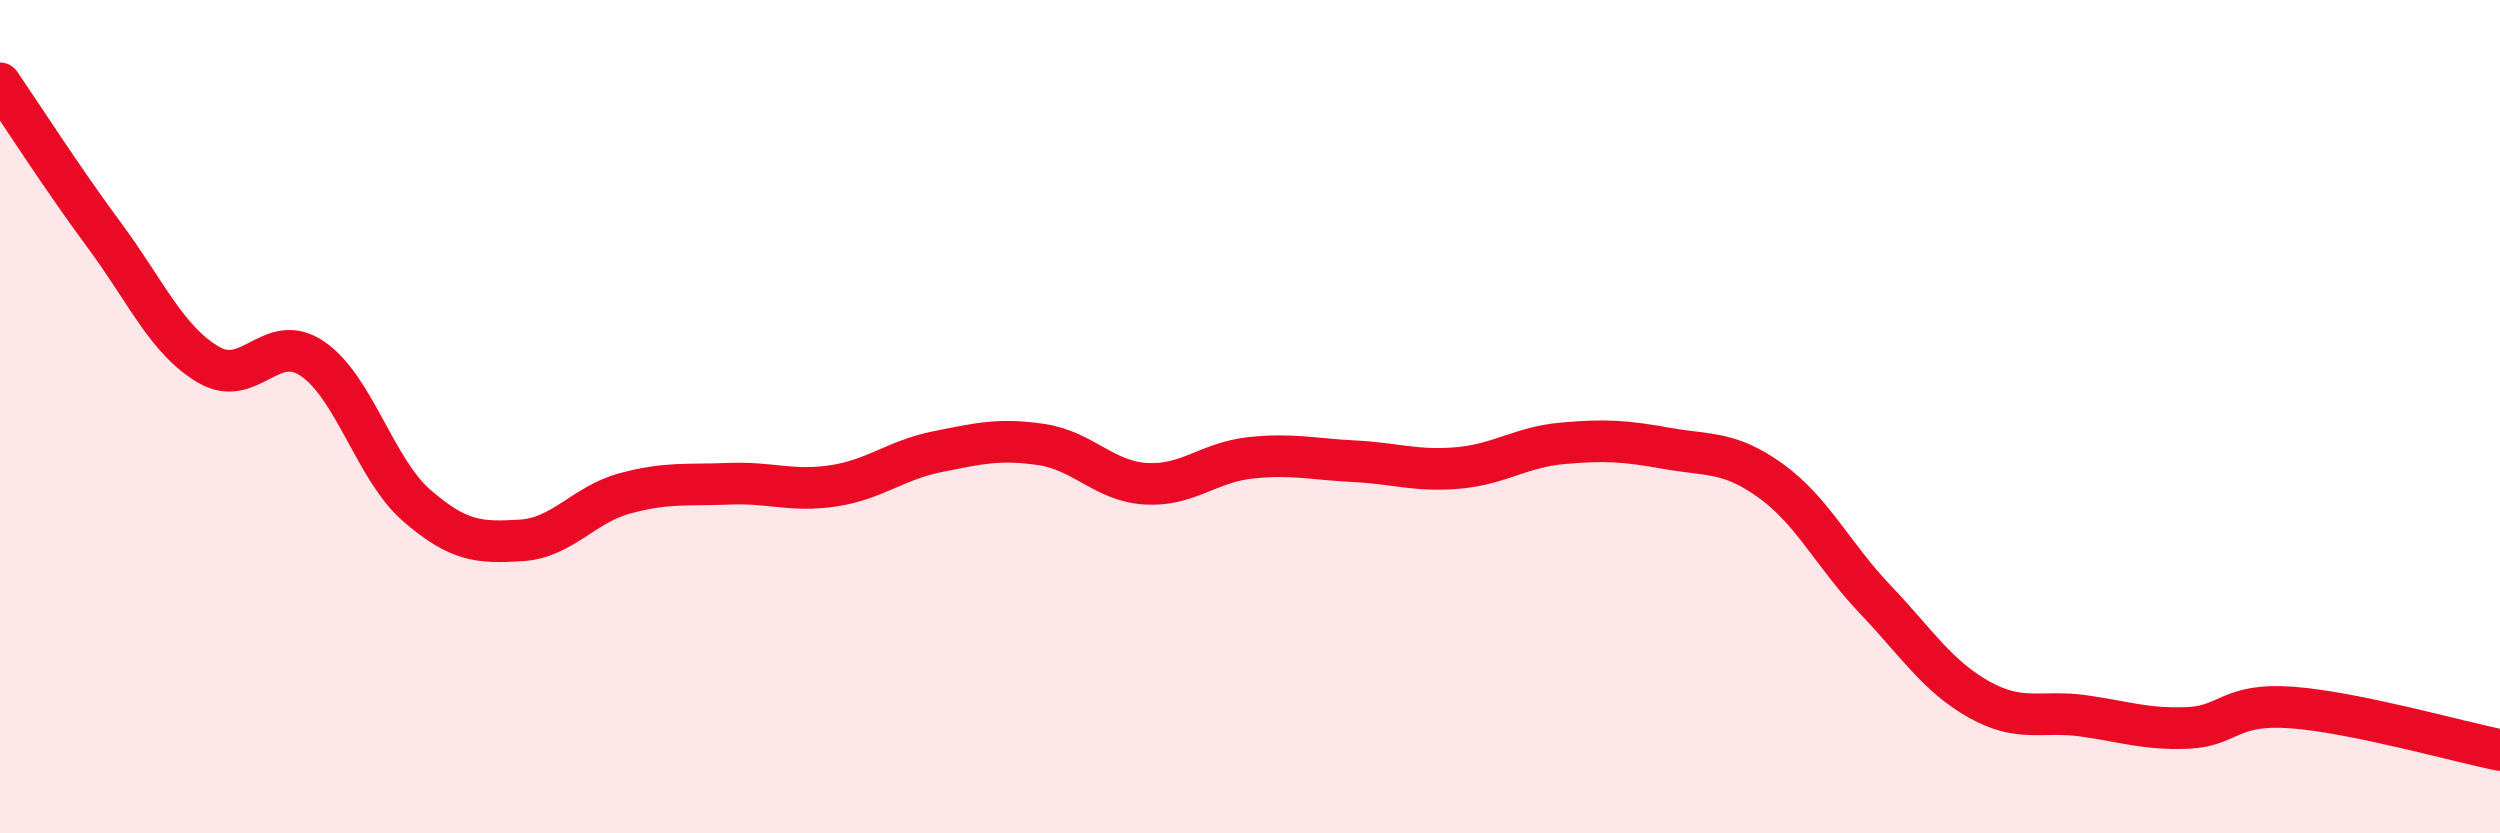
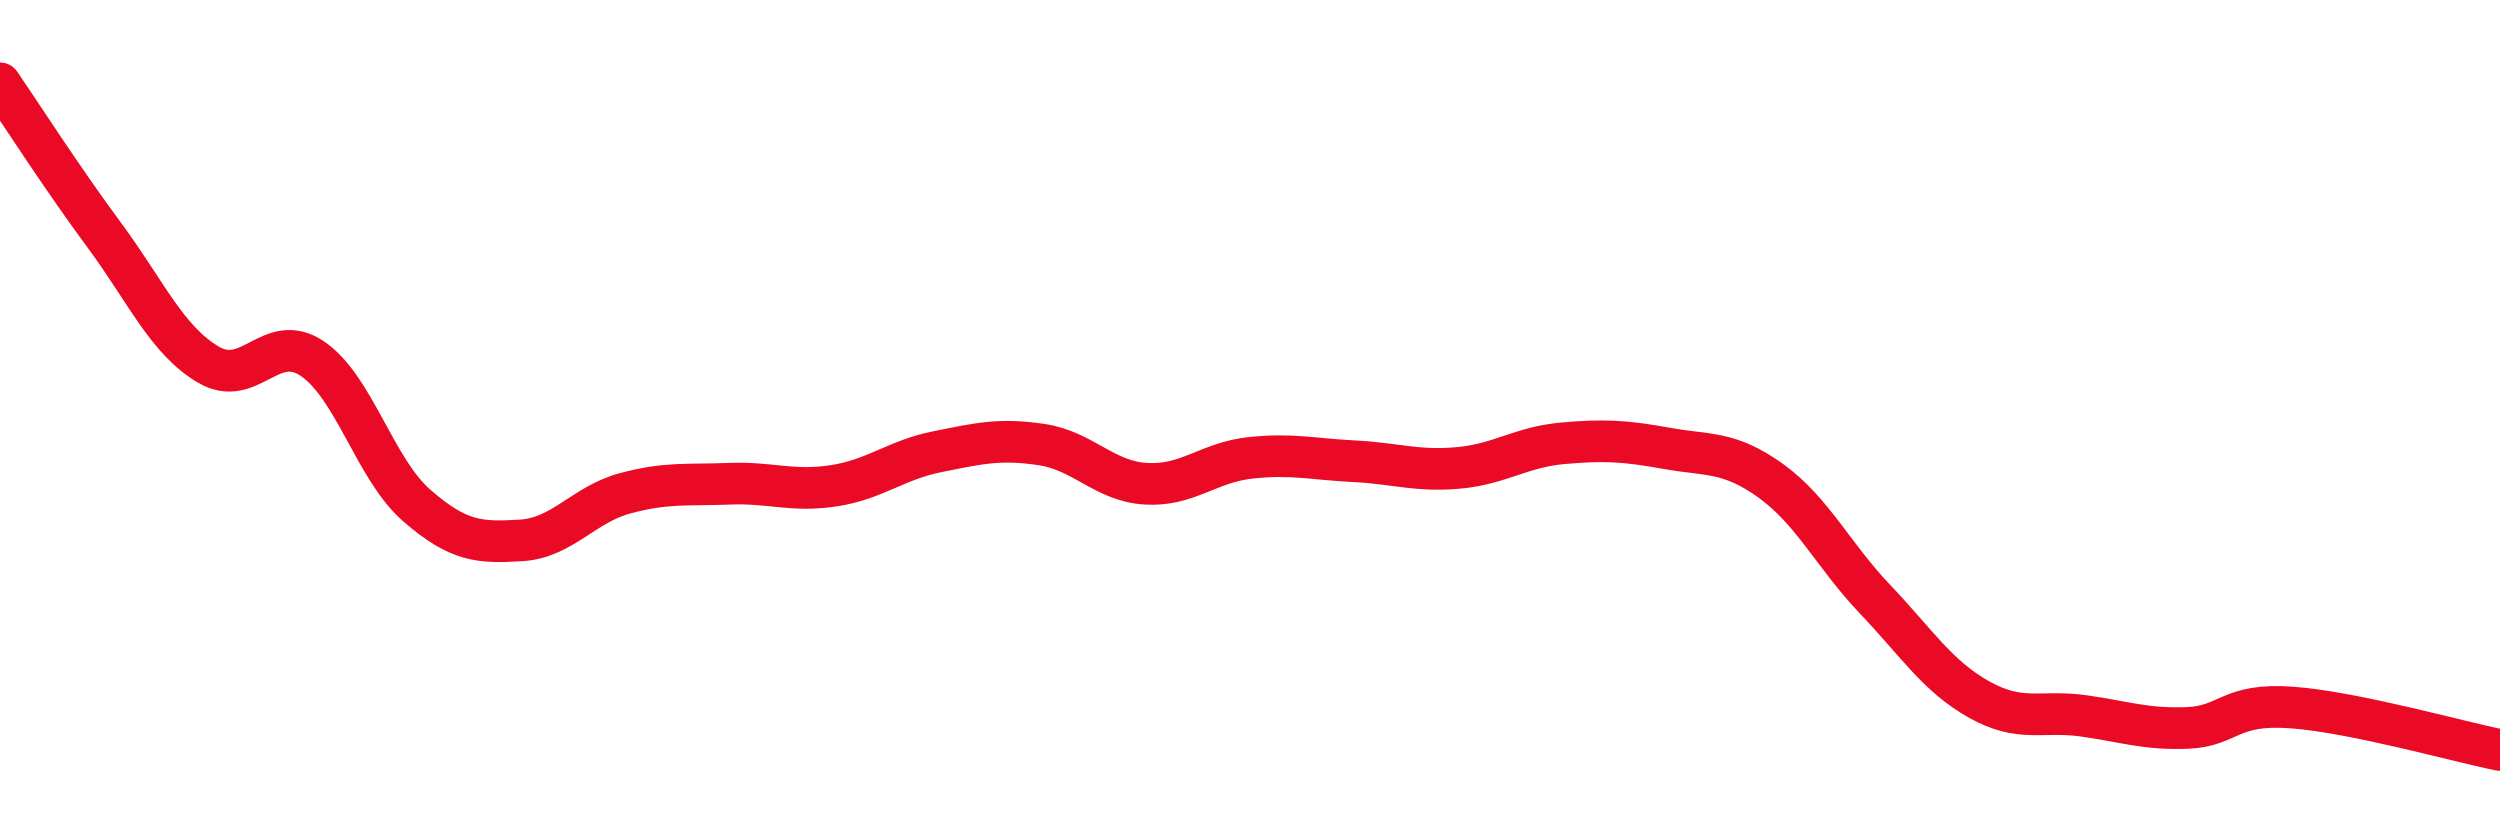
<svg xmlns="http://www.w3.org/2000/svg" width="60" height="20" viewBox="0 0 60 20">
-   <path d="M 0,2 C 0.5,2.73 1.5,4.29 2.5,5.64 C 3.5,6.99 4,8.16 5,8.75 C 6,9.34 6.5,7.93 7.5,8.61 C 8.5,9.29 9,11.26 10,12.13 C 11,13 11.5,13.03 12.5,12.97 C 13.5,12.91 14,12.11 15,11.84 C 16,11.57 16.5,11.65 17.5,11.61 C 18.5,11.57 19,11.81 20,11.66 C 21,11.51 21.5,11.04 22.5,10.84 C 23.5,10.64 24,10.52 25,10.67 C 26,10.82 26.5,11.55 27.5,11.61 C 28.5,11.67 29,11.1 30,10.99 C 31,10.88 31.5,11.02 32.5,11.07 C 33.5,11.12 34,11.32 35,11.23 C 36,11.14 36.5,10.73 37.5,10.64 C 38.5,10.55 39,10.58 40,10.76 C 41,10.94 41.5,10.82 42.5,11.54 C 43.5,12.26 44,13.33 45,14.38 C 46,15.43 46.5,16.23 47.5,16.79 C 48.5,17.35 49,17.04 50,17.18 C 51,17.32 51.5,17.51 52.5,17.47 C 53.5,17.43 53.5,16.87 55,16.98 C 56.5,17.09 59,17.8 60,18L60 20L0 20Z" fill="#EB0A25" opacity="0.1" stroke-linecap="round" stroke-linejoin="round" />
  <path d="M 0,2 C 0.5,2.73 1.5,4.29 2.5,5.64 C 3.5,6.99 4,8.16 5,8.75 C 6,9.34 6.5,7.93 7.5,8.61 C 8.5,9.29 9,11.26 10,12.13 C 11,13 11.5,13.03 12.5,12.97 C 13.5,12.91 14,12.11 15,11.84 C 16,11.57 16.5,11.65 17.5,11.61 C 18.5,11.57 19,11.81 20,11.66 C 21,11.51 21.5,11.04 22.5,10.84 C 23.5,10.64 24,10.52 25,10.67 C 26,10.82 26.5,11.55 27.5,11.61 C 28.5,11.67 29,11.1 30,10.99 C 31,10.88 31.5,11.02 32.5,11.07 C 33.5,11.12 34,11.32 35,11.23 C 36,11.14 36.5,10.73 37.5,10.64 C 38.5,10.55 39,10.58 40,10.76 C 41,10.94 41.5,10.82 42.5,11.54 C 43.5,12.26 44,13.33 45,14.38 C 46,15.43 46.5,16.23 47.5,16.79 C 48.5,17.35 49,17.04 50,17.18 C 51,17.32 51.5,17.51 52.5,17.47 C 53.5,17.43 53.5,16.87 55,16.98 C 56.5,17.09 59,17.8 60,18" stroke="#EB0A25" stroke-width="1" fill="none" stroke-linecap="round" stroke-linejoin="round" />
</svg>